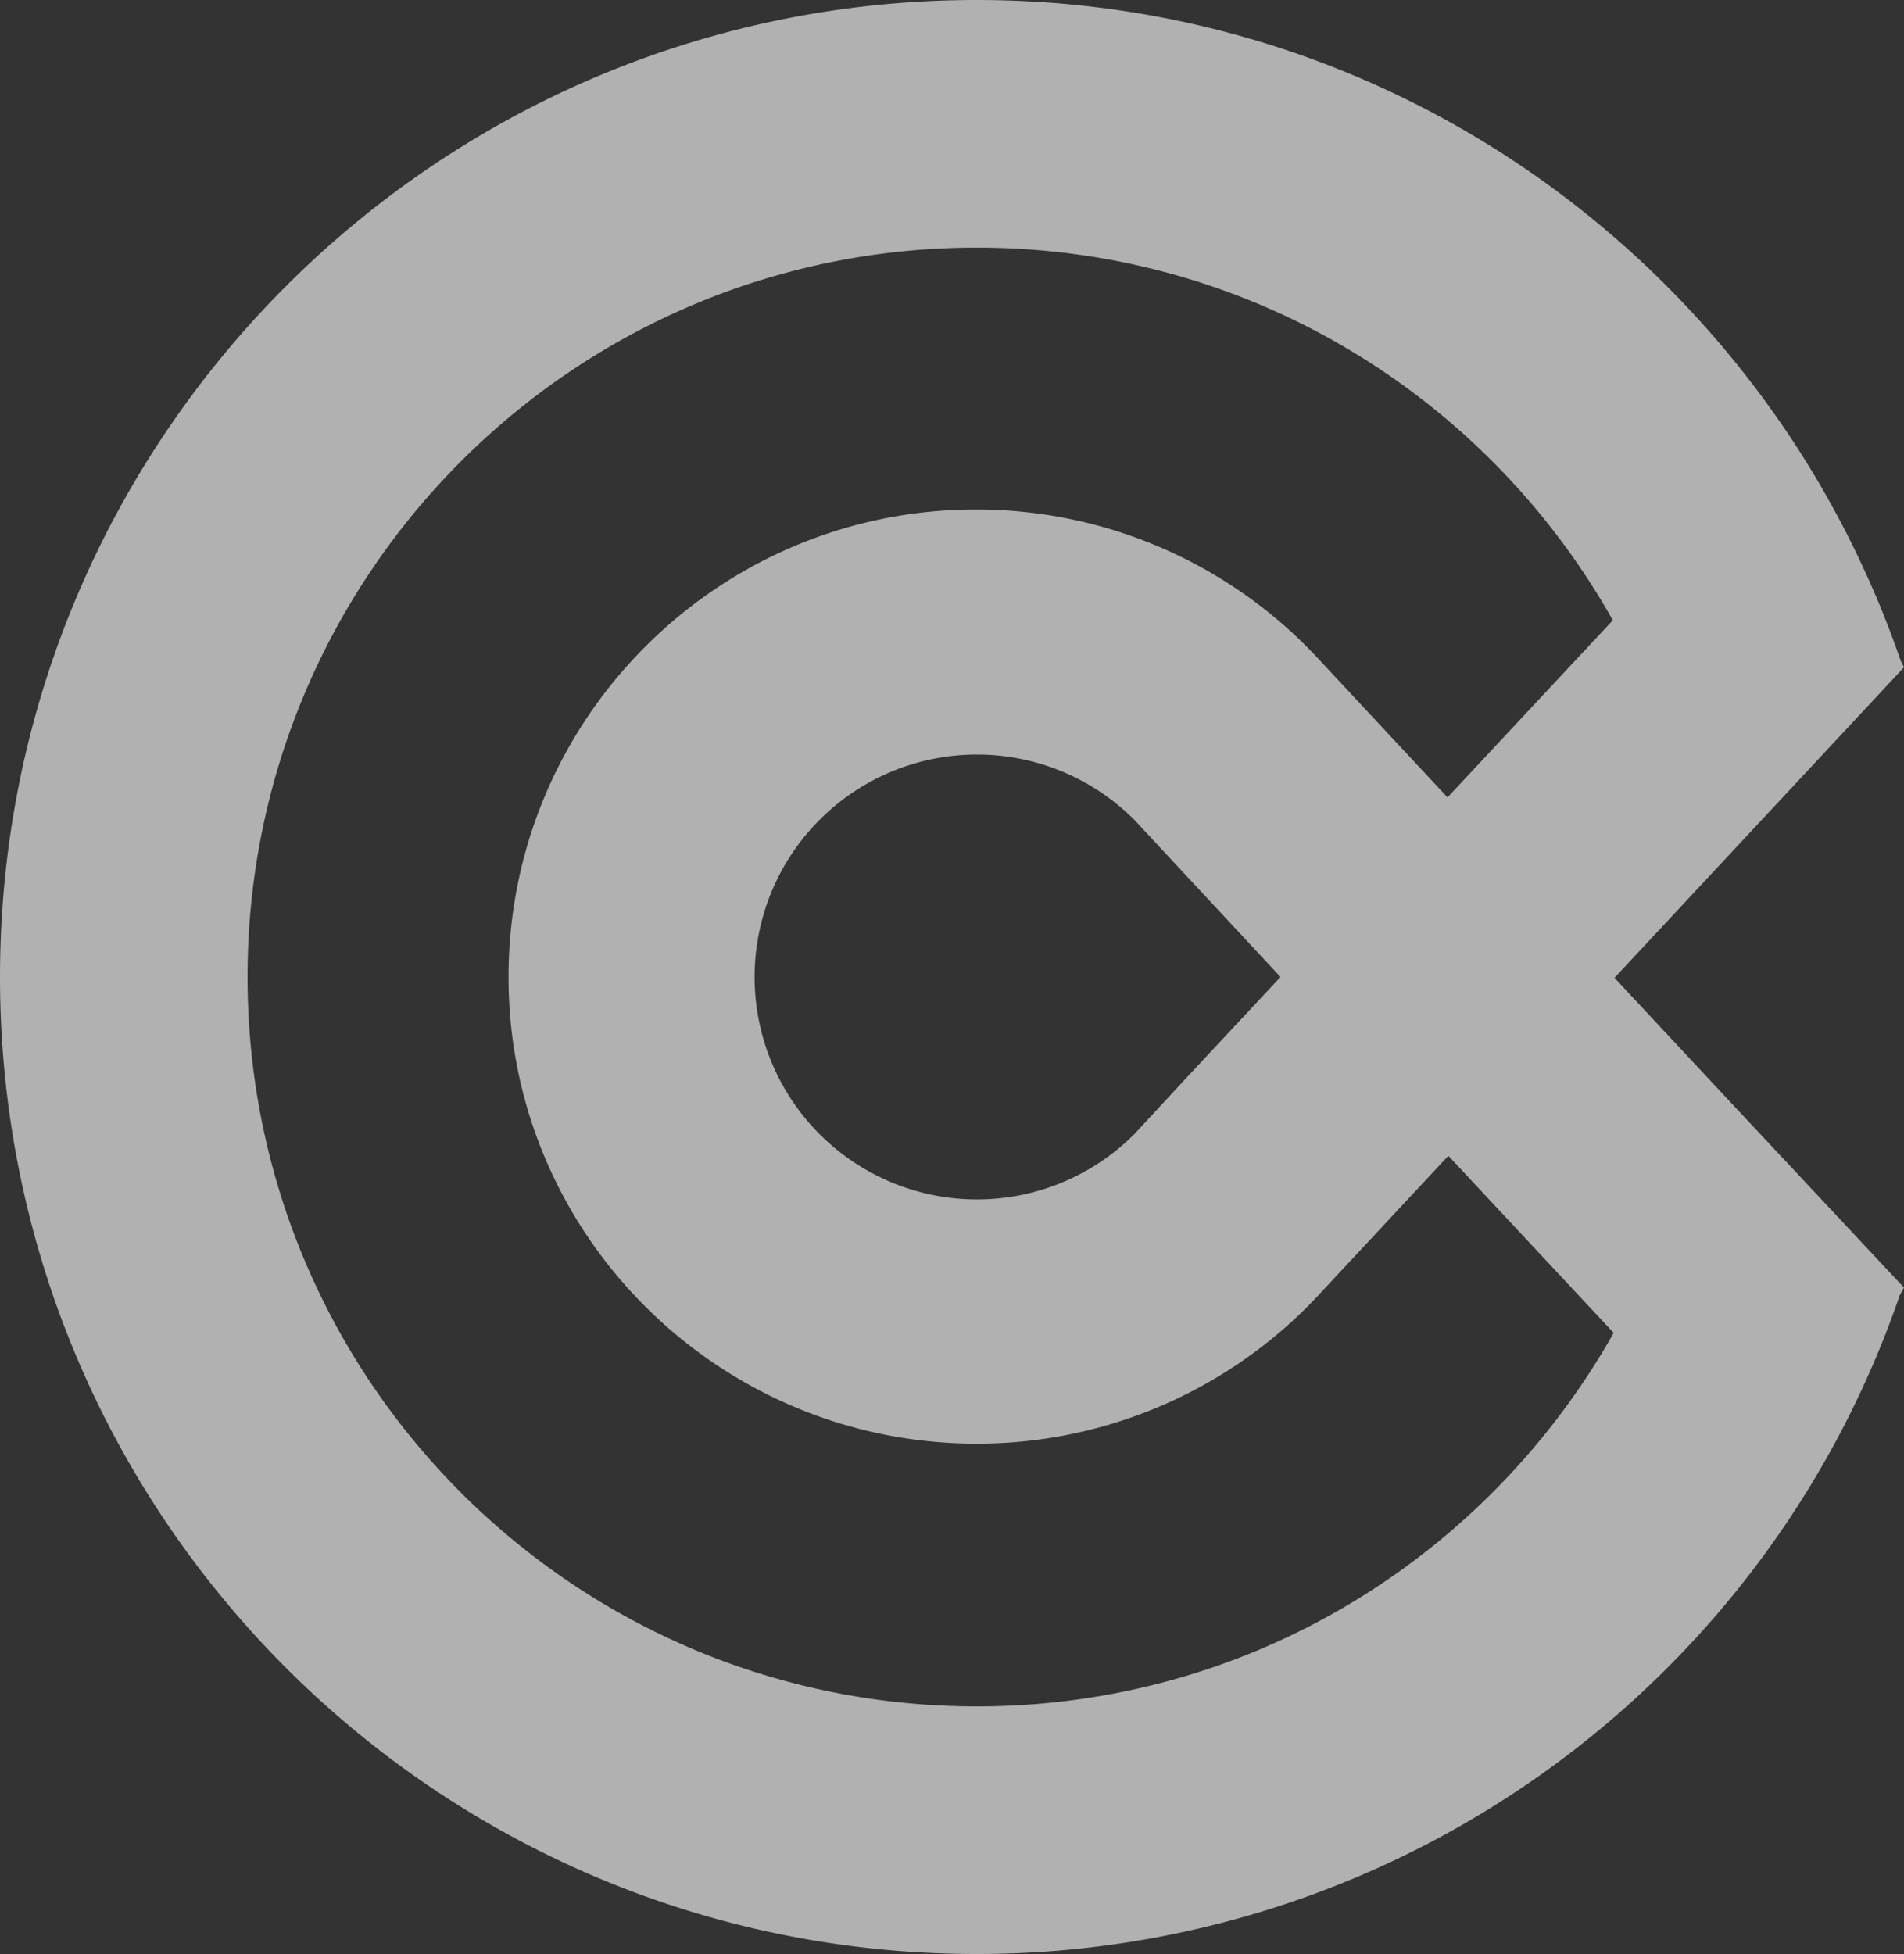
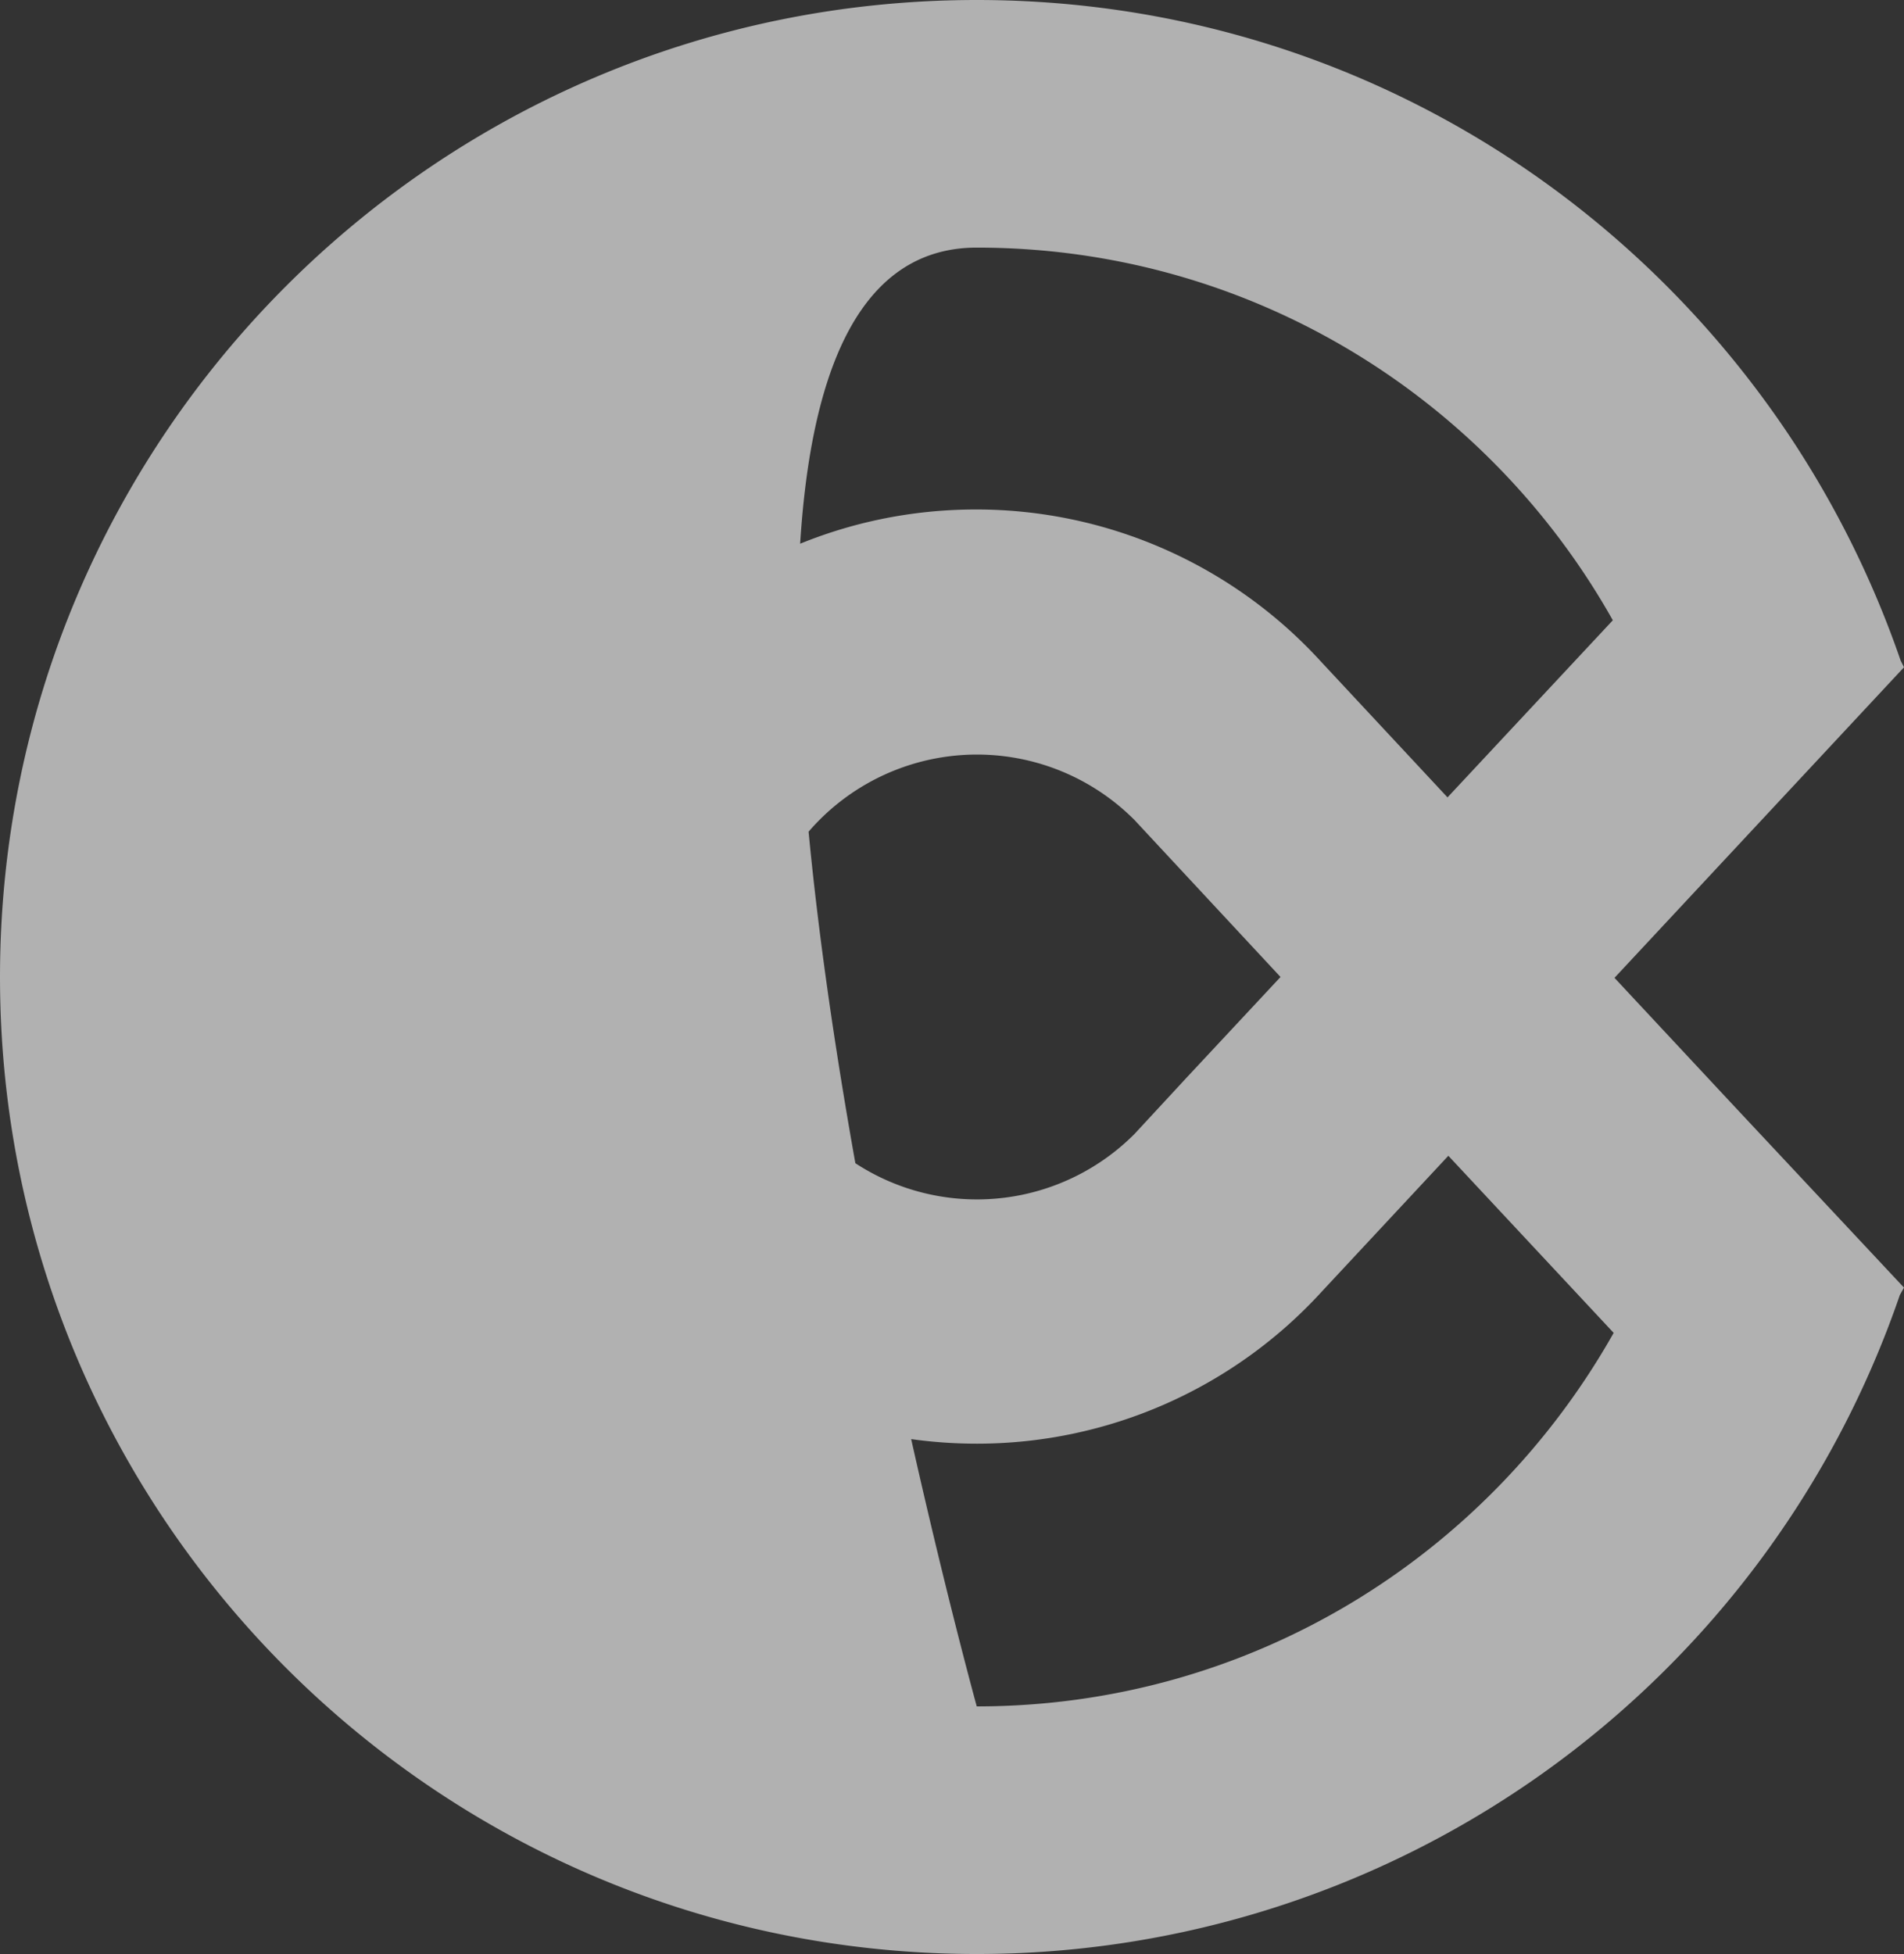
<svg xmlns="http://www.w3.org/2000/svg" width="718.917" height="737.611" viewBox="0 0 718.917 737.611">
  <rect x="0" y="0" width="718.917" height="737.611" fill="#333333" stroke="none" />
  <g id="Logo-Modutec-e-mobility_1_" data-name="Logo-Modutec-e-mobility (1)" opacity="0.635">
-     <path id="Path_7728" data-name="Path 7728" d="M718.918,486.038l-.317-.317-64.953-69.389-44.041-47.21L718.918,251.89l-1.267-2.535a371.583,371.583,0,0,0-42.457-85.548C608.656,64.636,496.494,0,368.806,0,165.075,0,0,165.075,0,368.806S165.075,737.611,368.806,737.611A368.294,368.294,0,0,0,717.333,488.889Zm-350.112,158.1c-152.085,0-275.337-123.252-275.337-275.337S216.721,93.469,368.806,93.469c103.291,0,192.958,56.715,240.167,140.678L546.555,301l-47.843-51.329a176.266,176.266,0,0,0-130.223-57.349c-97.271,0-176.482,78.894-176.482,176.482s79.528,176.165,176.8,176.165a176.266,176.266,0,0,0,130.223-57.349l47.843-51.329,62.418,66.854c-47.527,84.28-137.193,141-240.484,141Zm59.567-216.087a83.963,83.963,0,1,1,0-118.5l55.131,59.25-35.486,38.021Z" fill="#f8f8f8" />
+     <path id="Path_7728" data-name="Path 7728" d="M718.918,486.038l-.317-.317-64.953-69.389-44.041-47.21L718.918,251.89l-1.267-2.535a371.583,371.583,0,0,0-42.457-85.548C608.656,64.636,496.494,0,368.806,0,165.075,0,0,165.075,0,368.806S165.075,737.611,368.806,737.611A368.294,368.294,0,0,0,717.333,488.889Zm-350.112,158.1S216.721,93.469,368.806,93.469c103.291,0,192.958,56.715,240.167,140.678L546.555,301l-47.843-51.329a176.266,176.266,0,0,0-130.223-57.349c-97.271,0-176.482,78.894-176.482,176.482s79.528,176.165,176.8,176.165a176.266,176.266,0,0,0,130.223-57.349l47.843-51.329,62.418,66.854c-47.527,84.28-137.193,141-240.484,141Zm59.567-216.087a83.963,83.963,0,1,1,0-118.5l55.131,59.25-35.486,38.021Z" fill="#f8f8f8" />
  </g>
</svg>